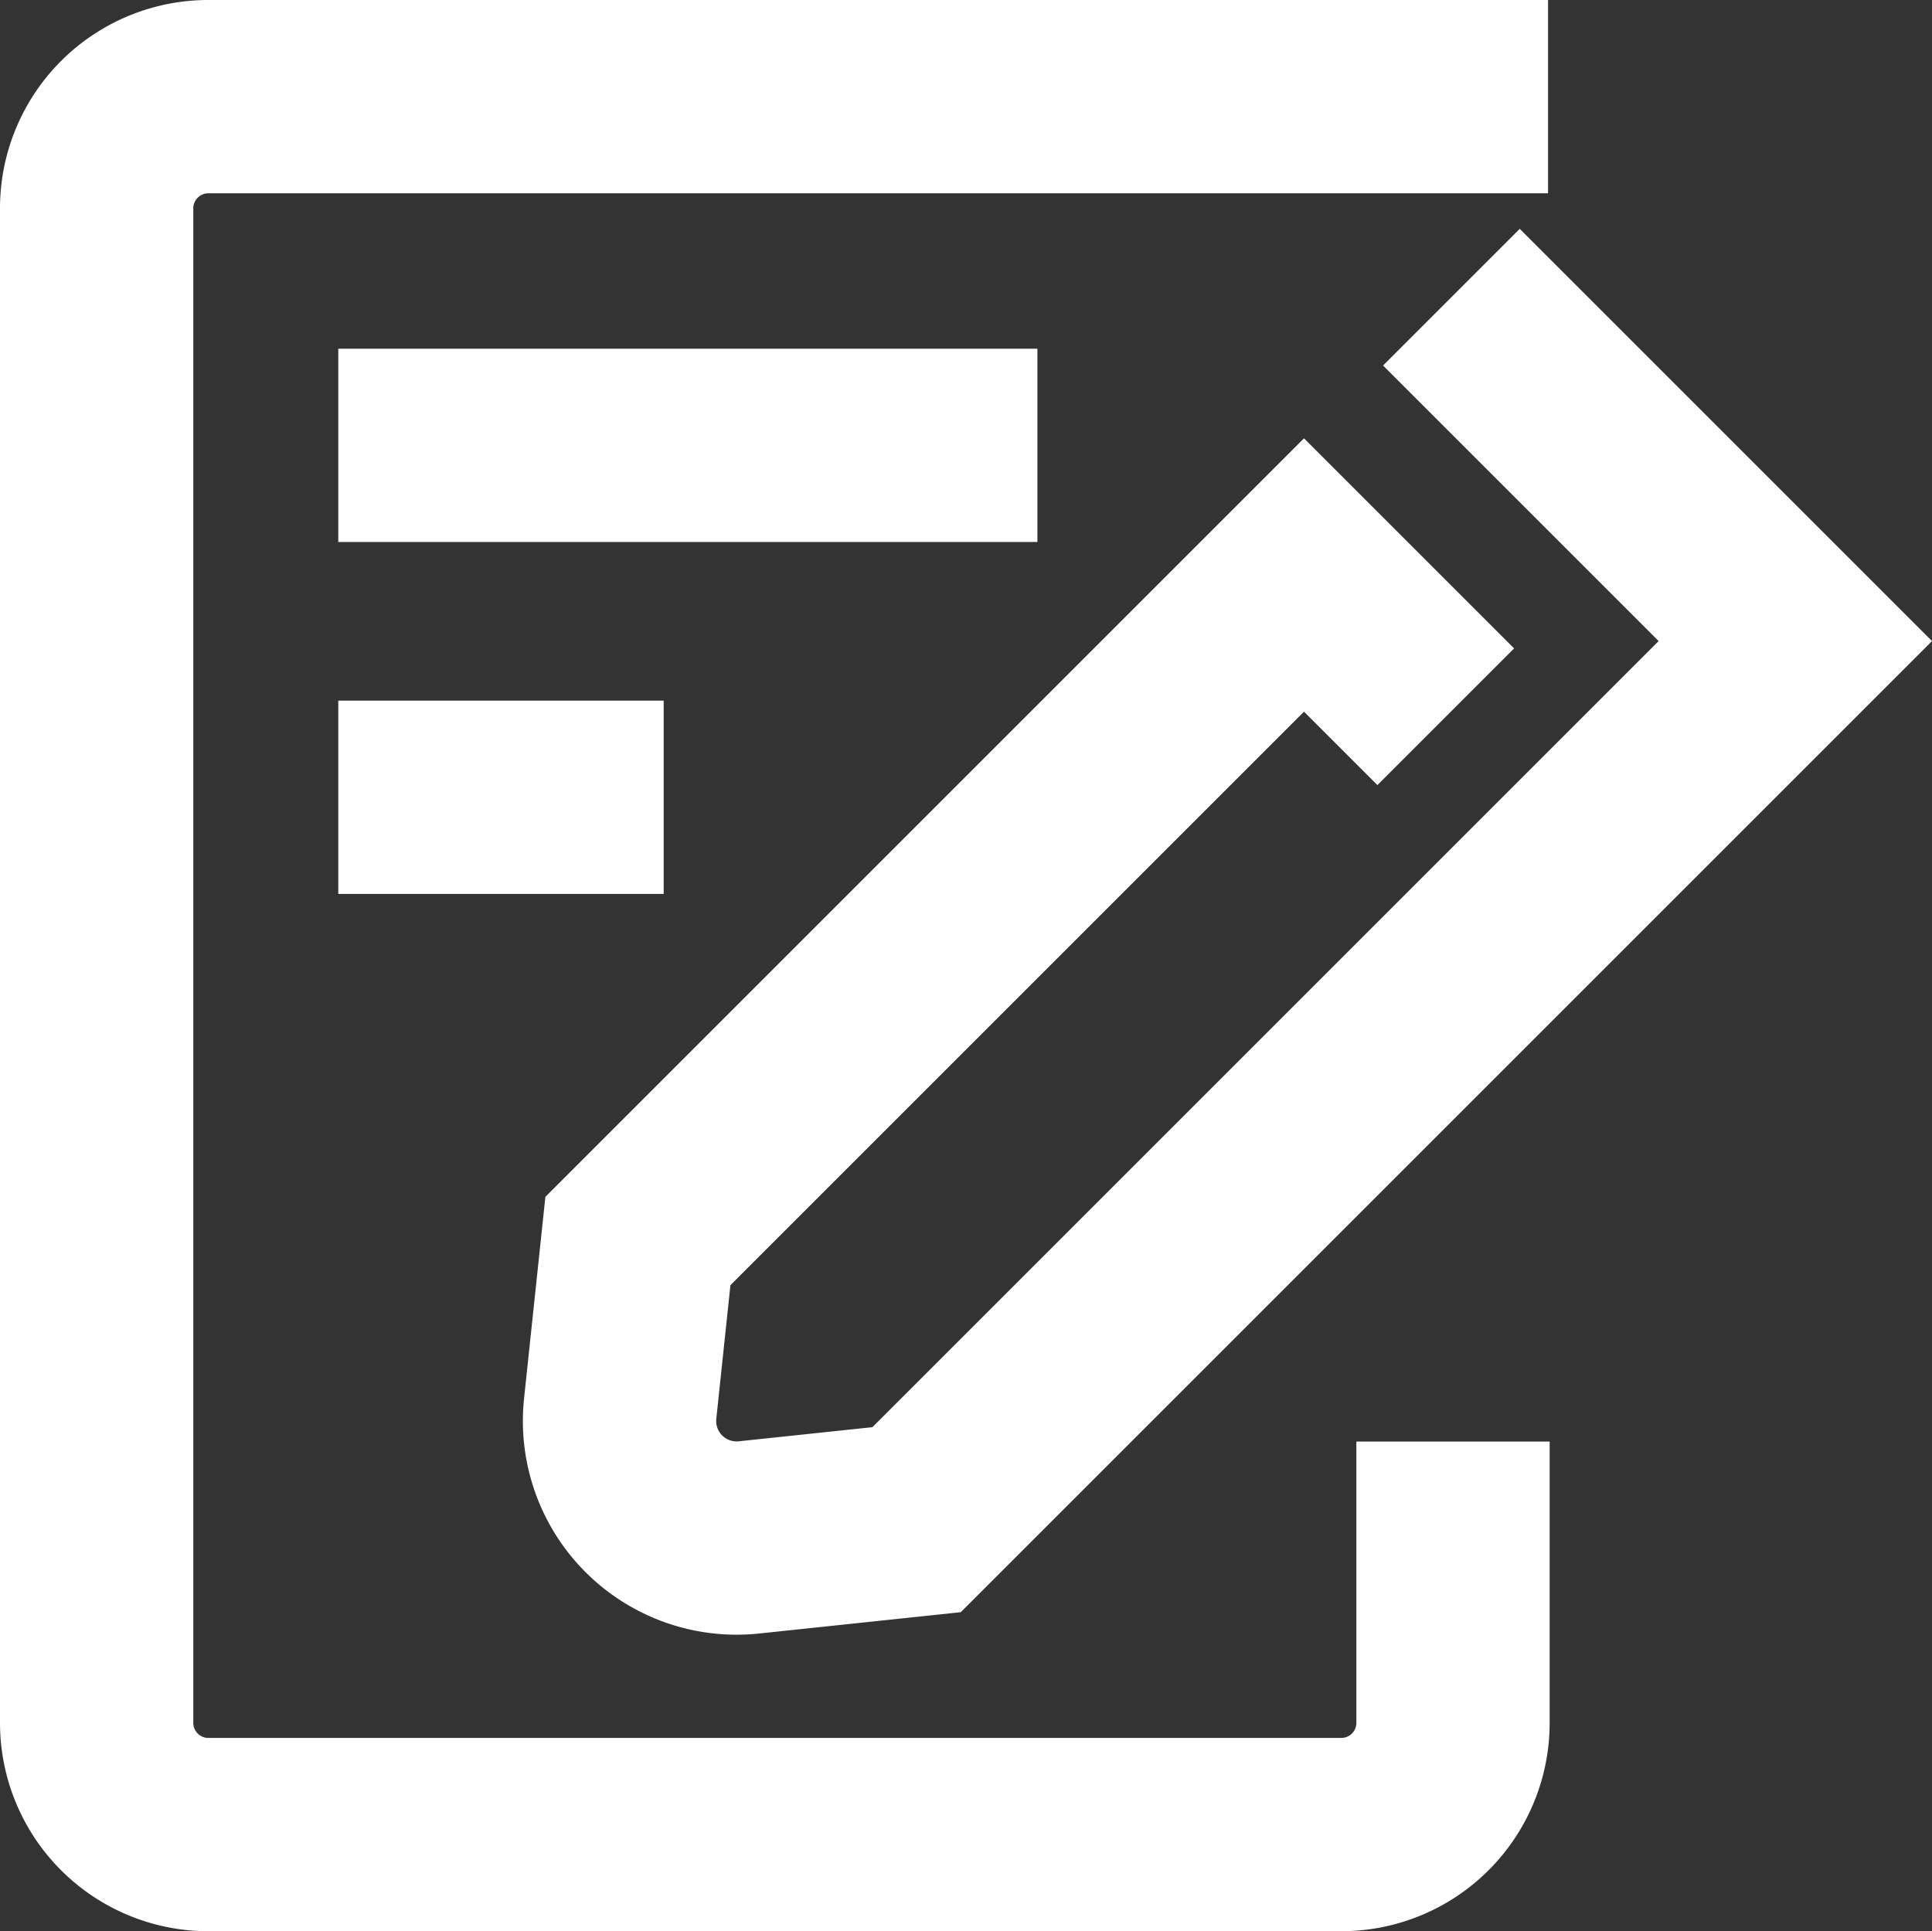
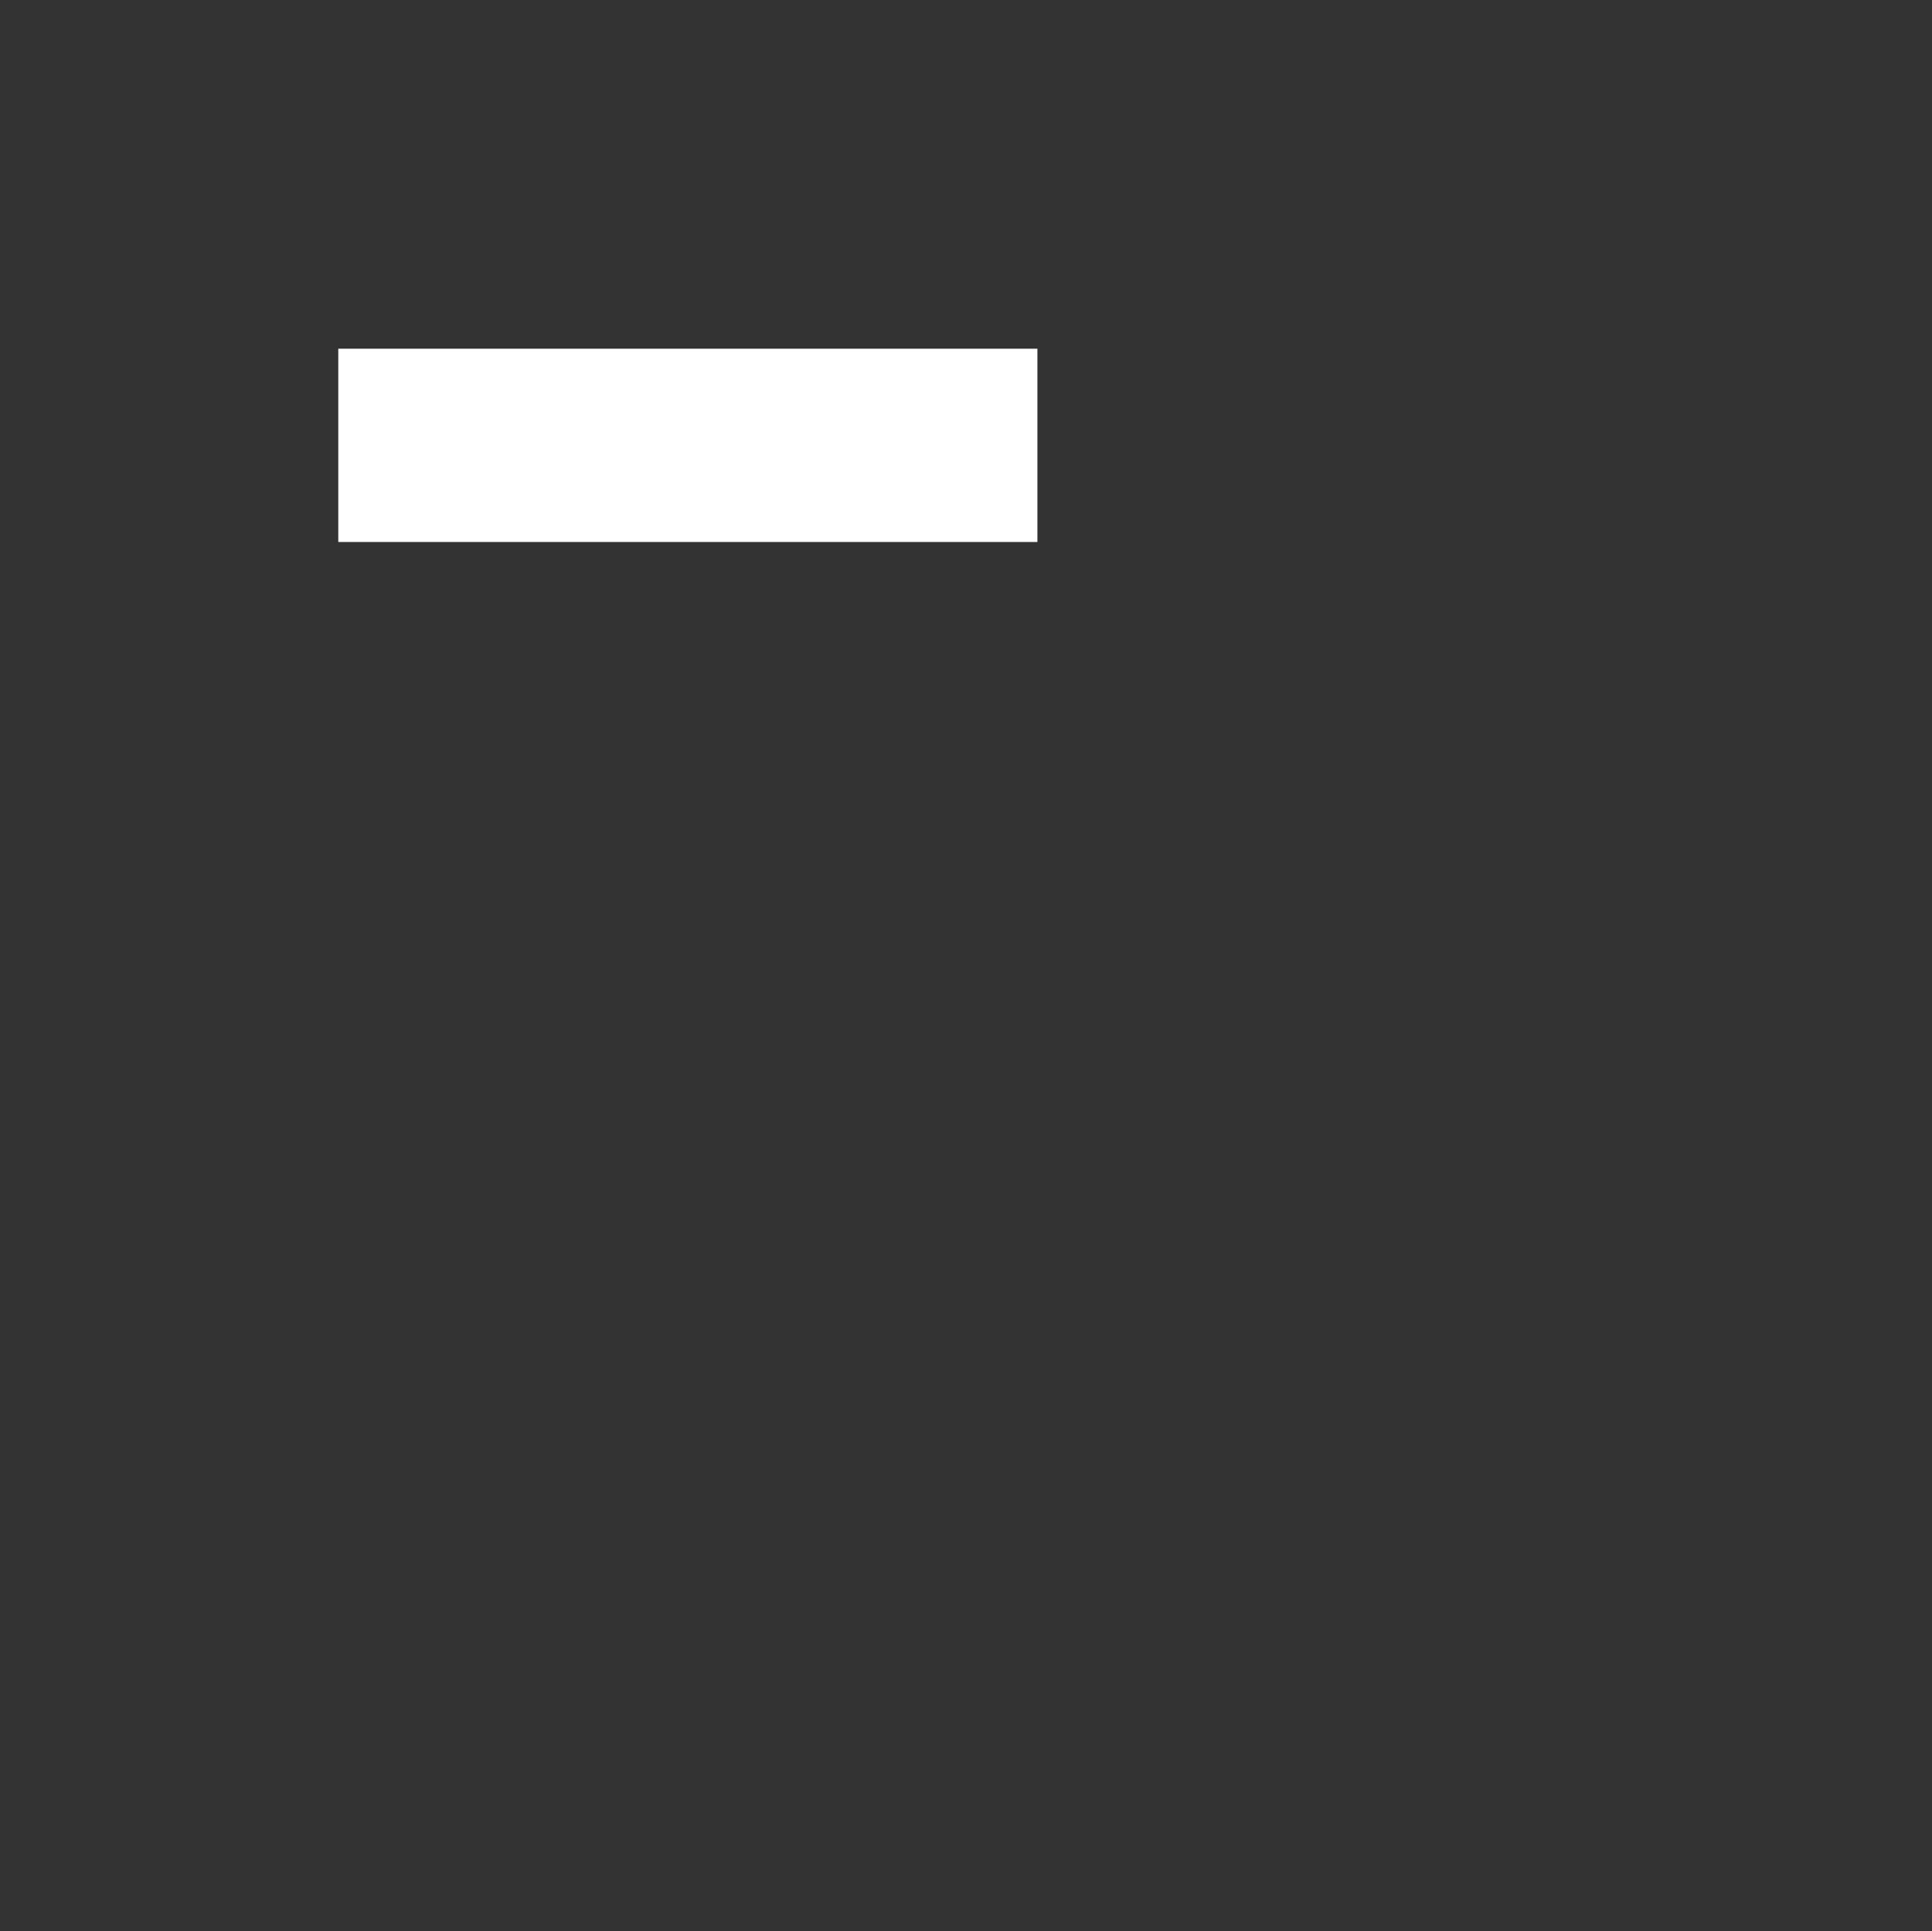
<svg xmlns="http://www.w3.org/2000/svg" width="23.987" height="23.98" viewBox="0 0 23.987 23.98">
  <rect x="0" y="0" width="23.987" height="23.98" fill="#333333" stroke="none" />
  <g id="icons-02" transform="translate(-0.01 -0.01)">
-     <path id="Path_233" data-name="Path 233" d="M18.05,17.91V21.4a1.387,1.387,0,0,1-1.39,1.39H2.6A1.387,1.387,0,0,1,1.21,21.4V2.6A1.387,1.387,0,0,1,2.6,1.21H19.23" fill="none" stroke="#fff" stroke-miterlimit="10" stroke-width="2.4" />
-     <path id="Path_234" data-name="Path 234" d="M17.96,8.91,16.2,7.15,7.93,15.42,7.71,17.5a1.454,1.454,0,0,0,1.6,1.6l2.08-.22L22.3,7.97,18.03,3.7" fill="none" stroke="#fff" stroke-miterlimit="10" stroke-width="2.4" />
    <line id="Line_80" data-name="Line 80" x2="8.68" transform="translate(4.21 5.54)" fill="none" stroke="#fff" stroke-miterlimit="10" stroke-width="2.4" />
-     <line id="Line_81" data-name="Line 81" x2="4.04" transform="translate(4.21 9.91)" fill="none" stroke="#fff" stroke-miterlimit="10" stroke-width="2.4" />
  </g>
</svg>